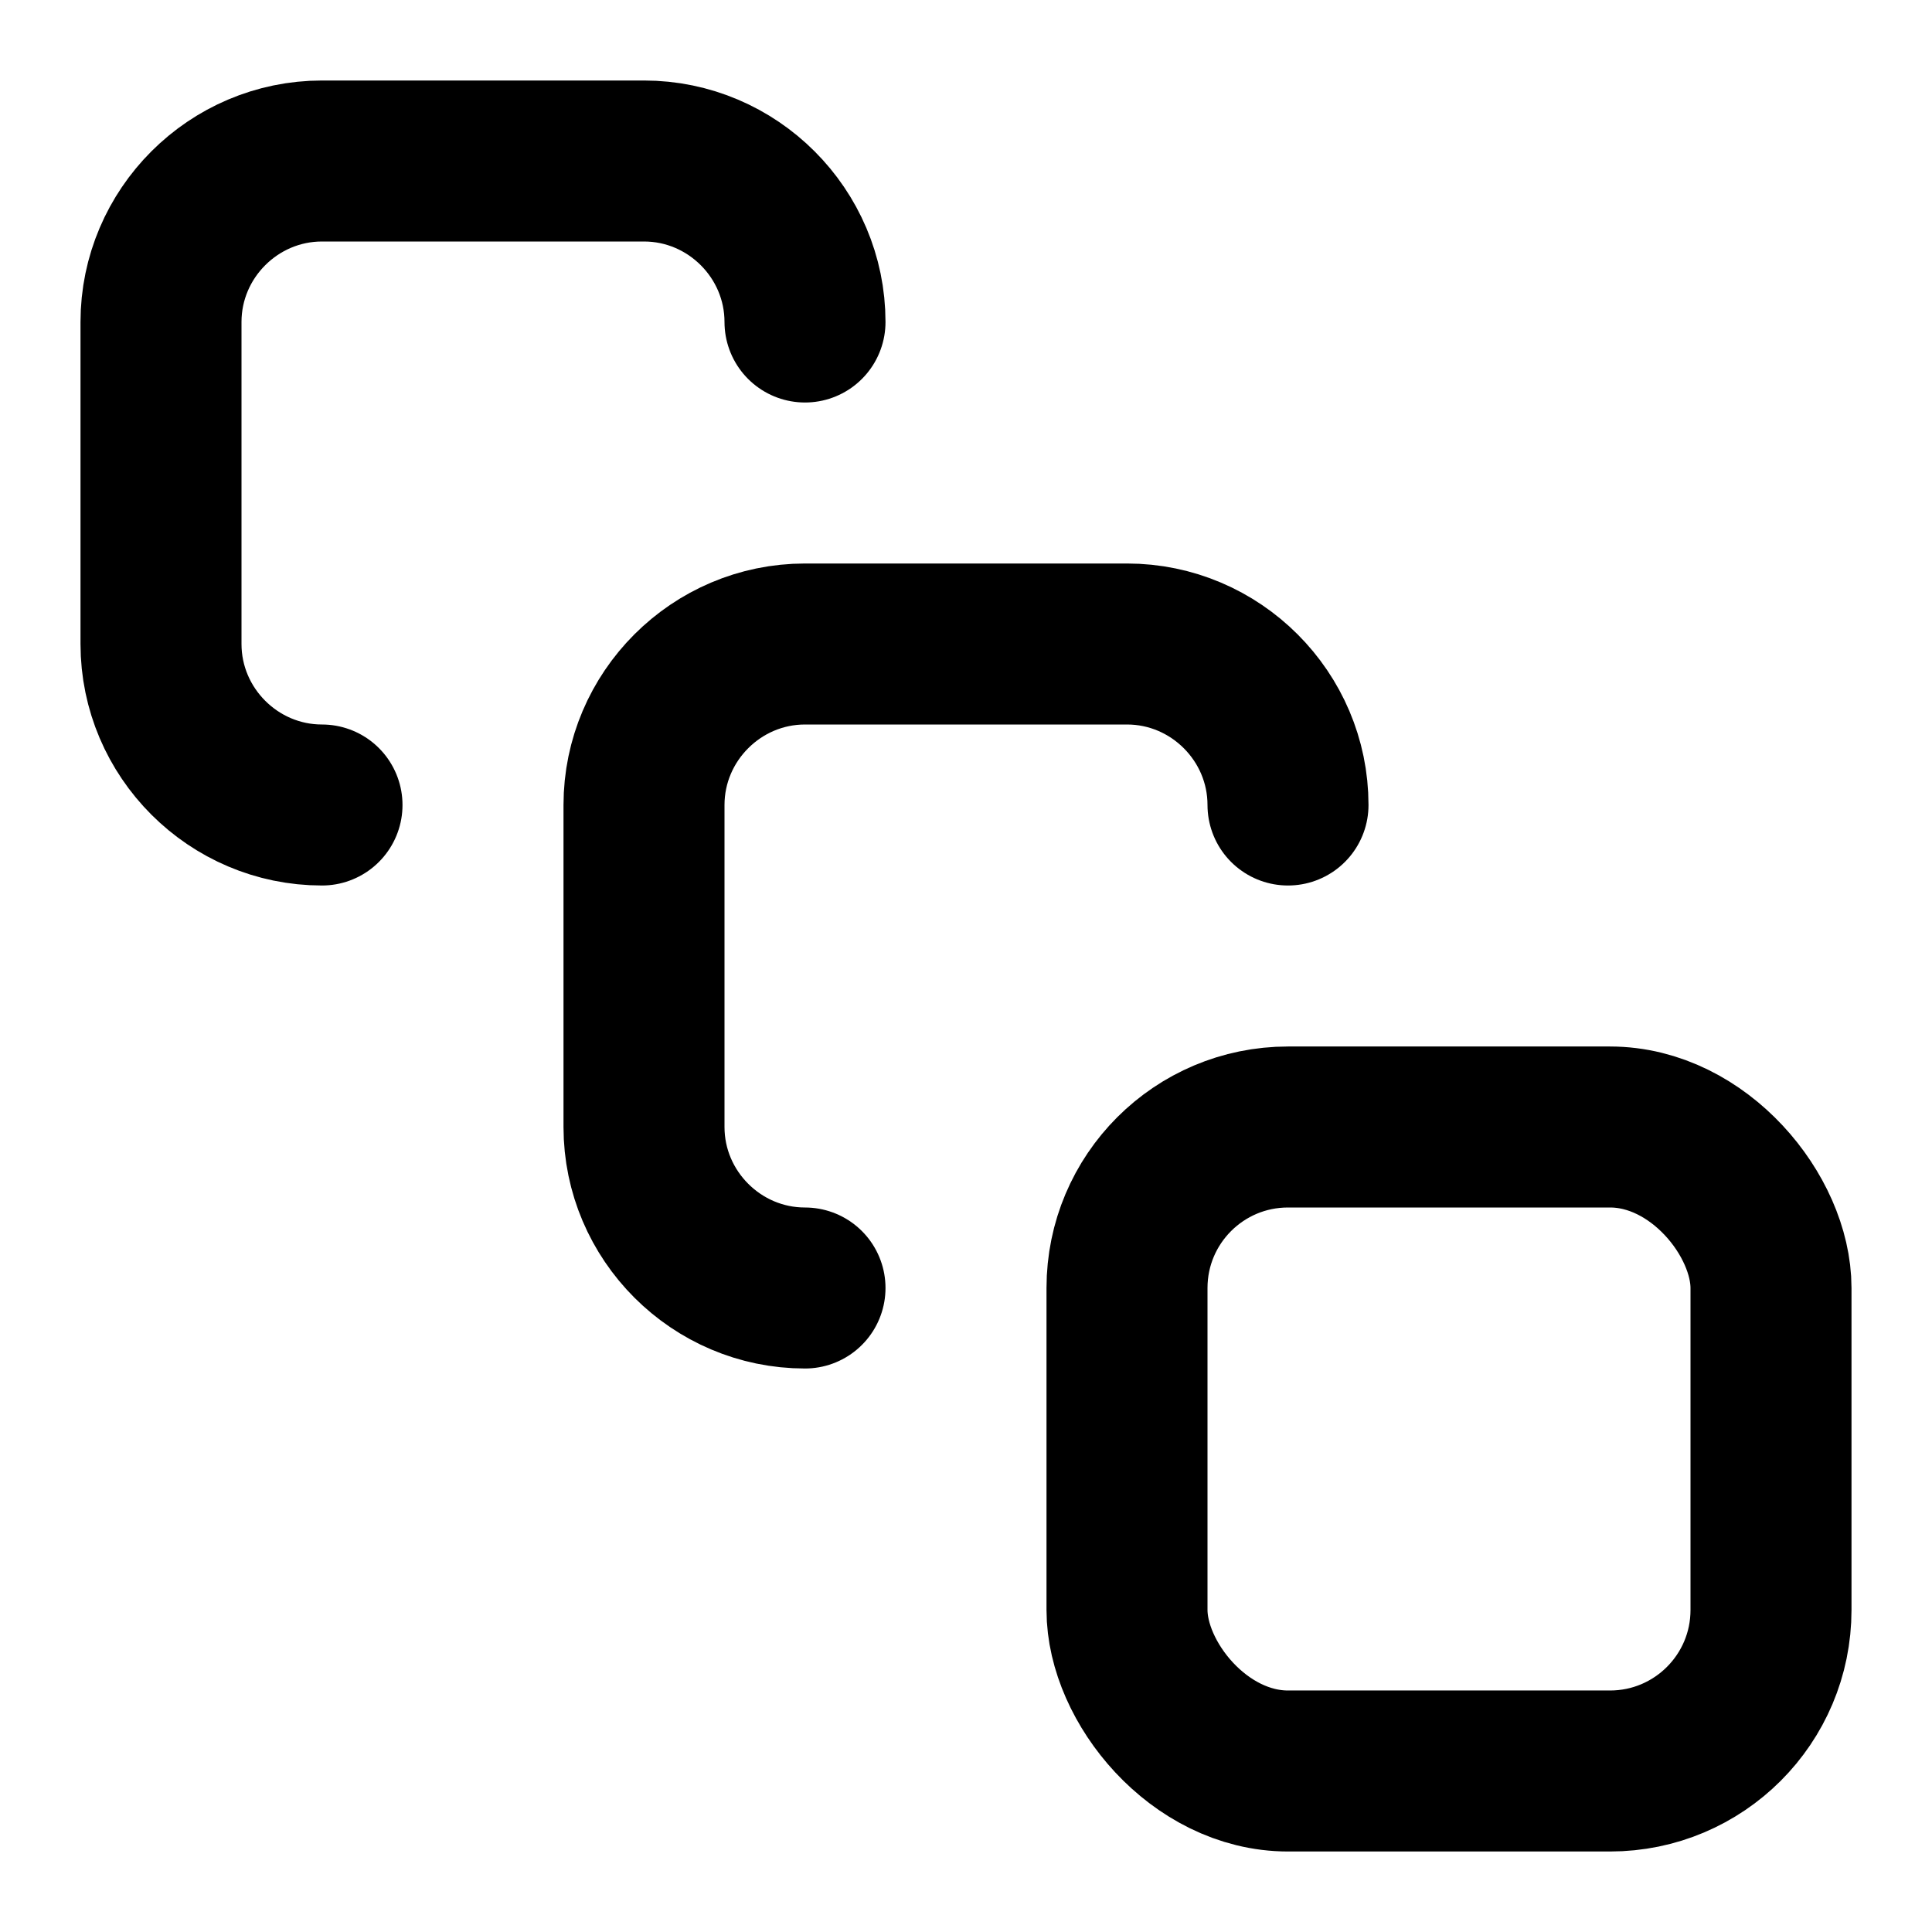
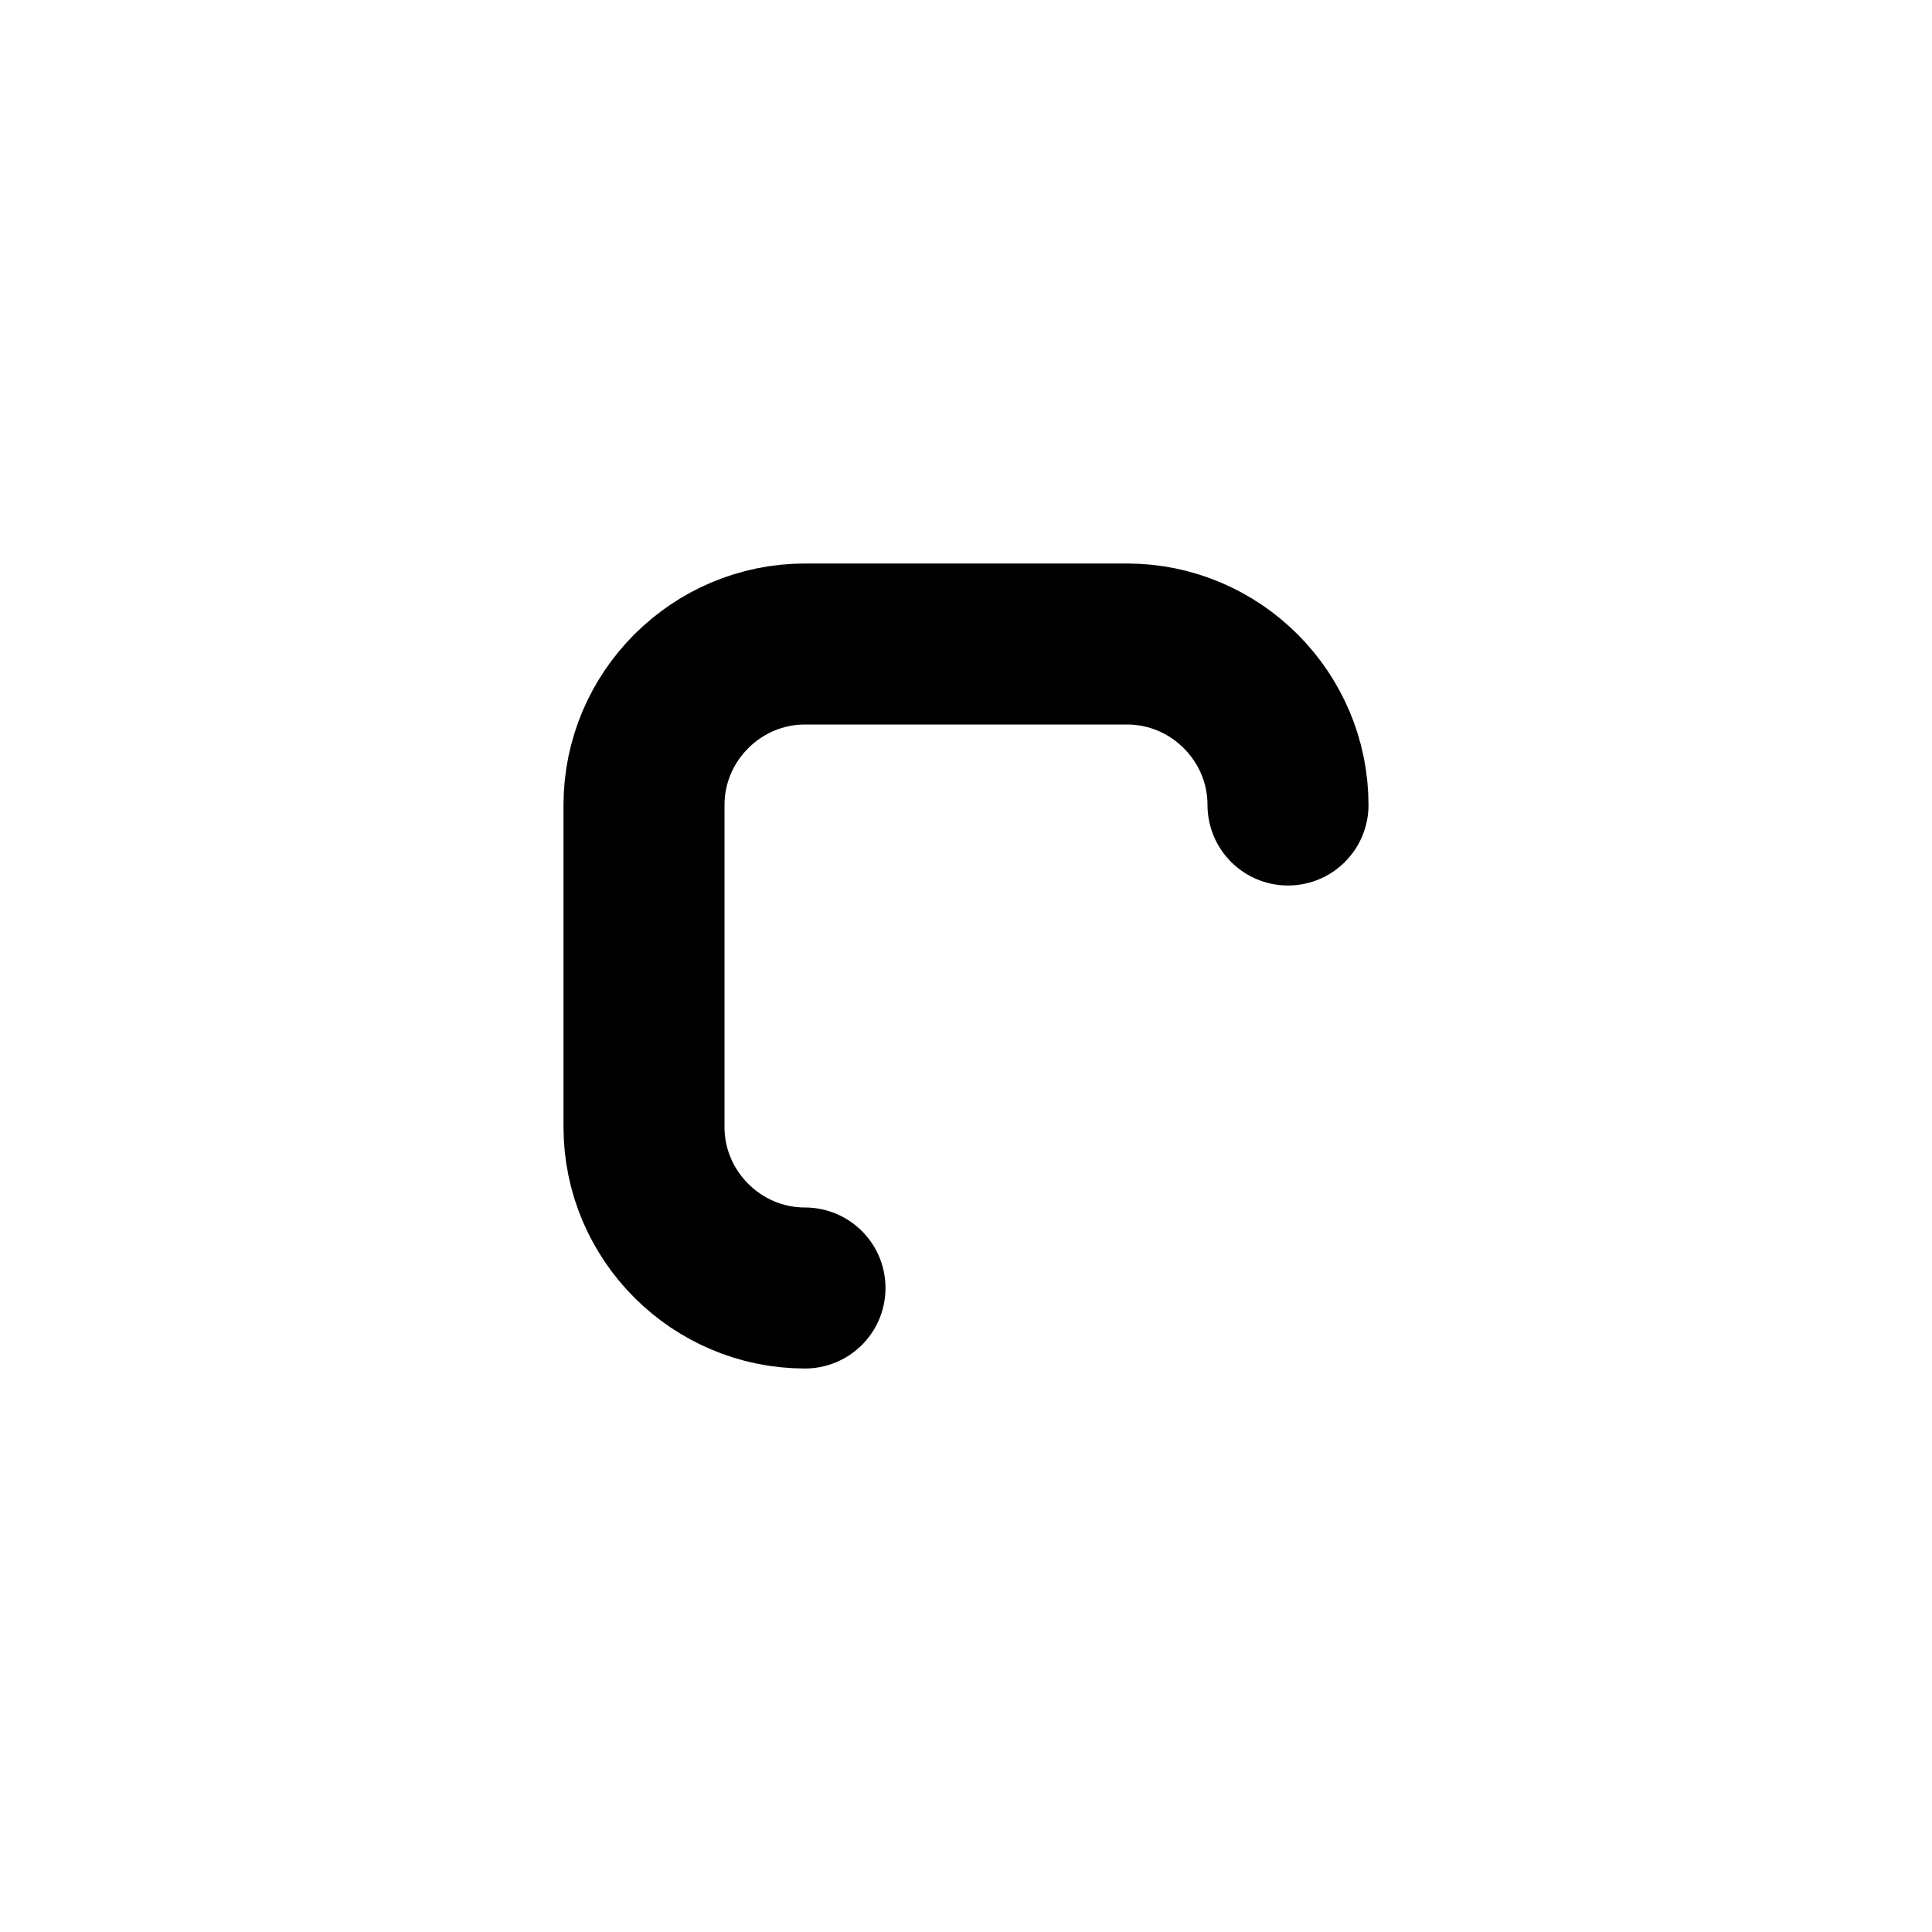
<svg xmlns="http://www.w3.org/2000/svg" class="lucide lucide-square-stack" width="24" height="24" viewBox="0 0 24 24" fill="none" stroke="currentColor" stroke-width="2" stroke-linecap="round" stroke-linejoin="round">
-   <path d="M4 10c-1.1 0-2-.9-2-2V4c0-1.1.9-2 2-2h4c1.1 0 2 .9 2 2" />
  <path d="M10 16c-1.1 0-2-.9-2-2v-4c0-1.1.9-2 2-2h4c1.1 0 2 .9 2 2" />
-   <rect width="8" height="8" x="14" y="14" rx="2" />
</svg>